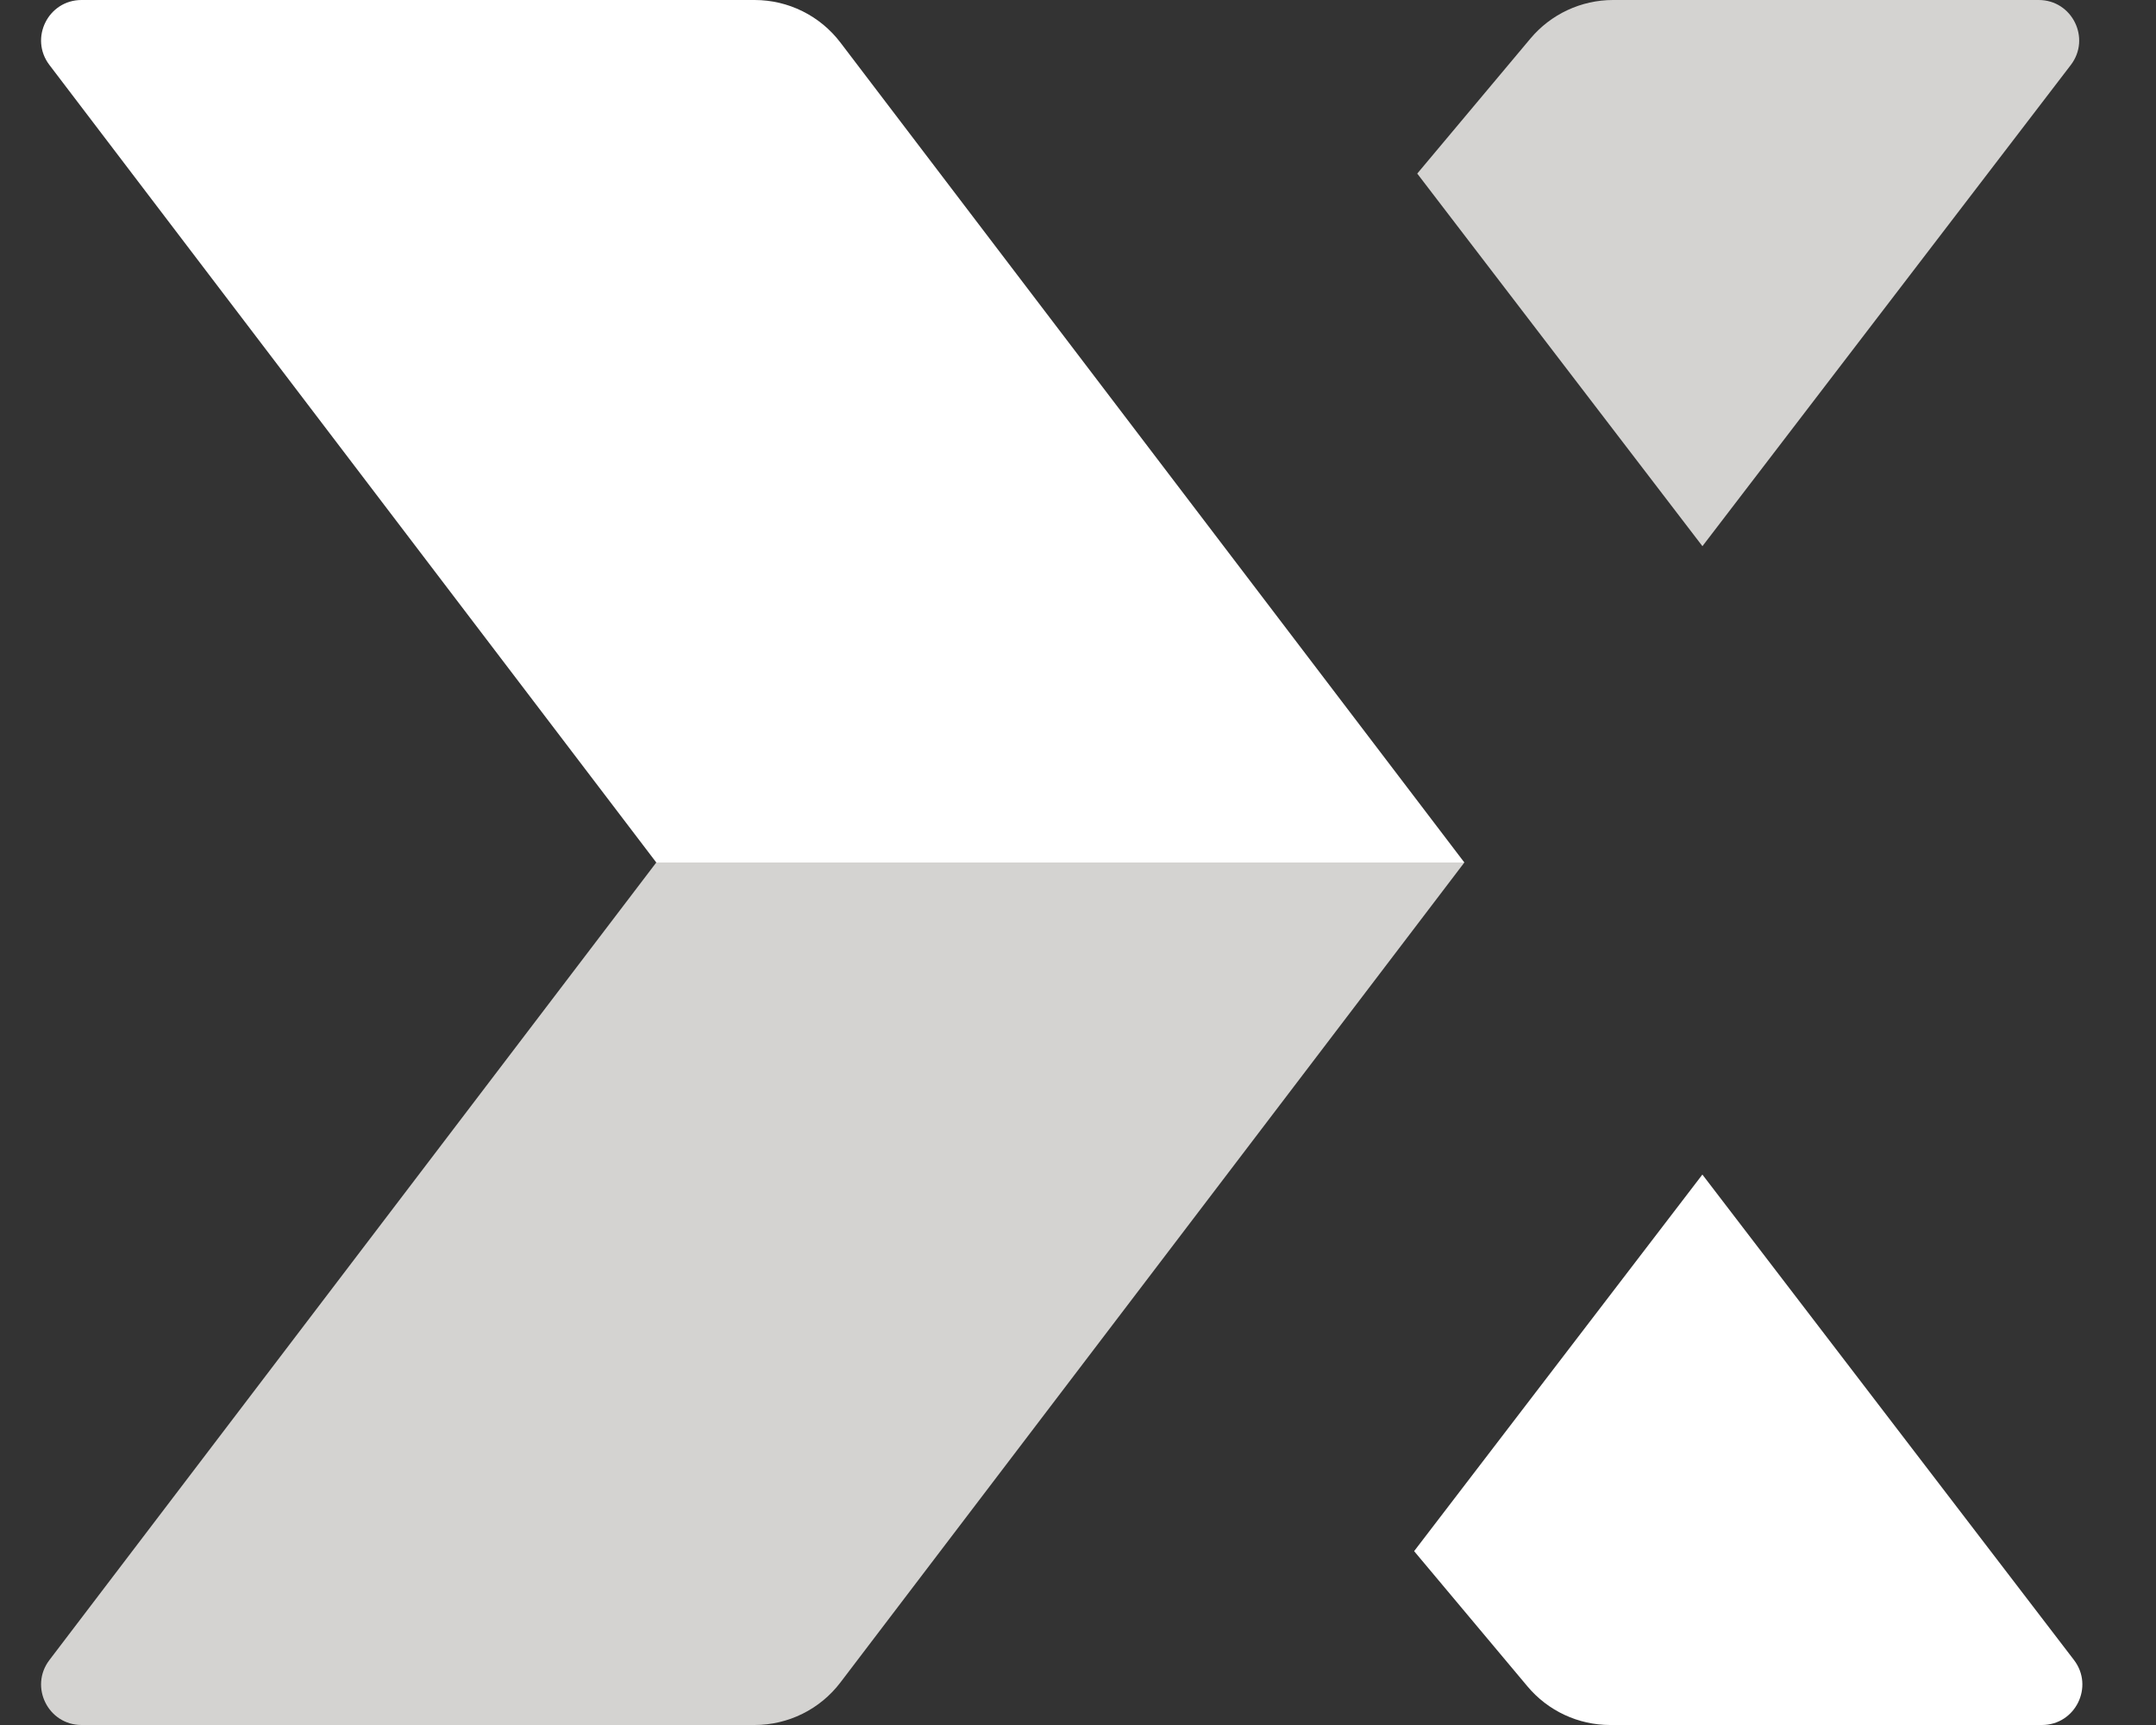
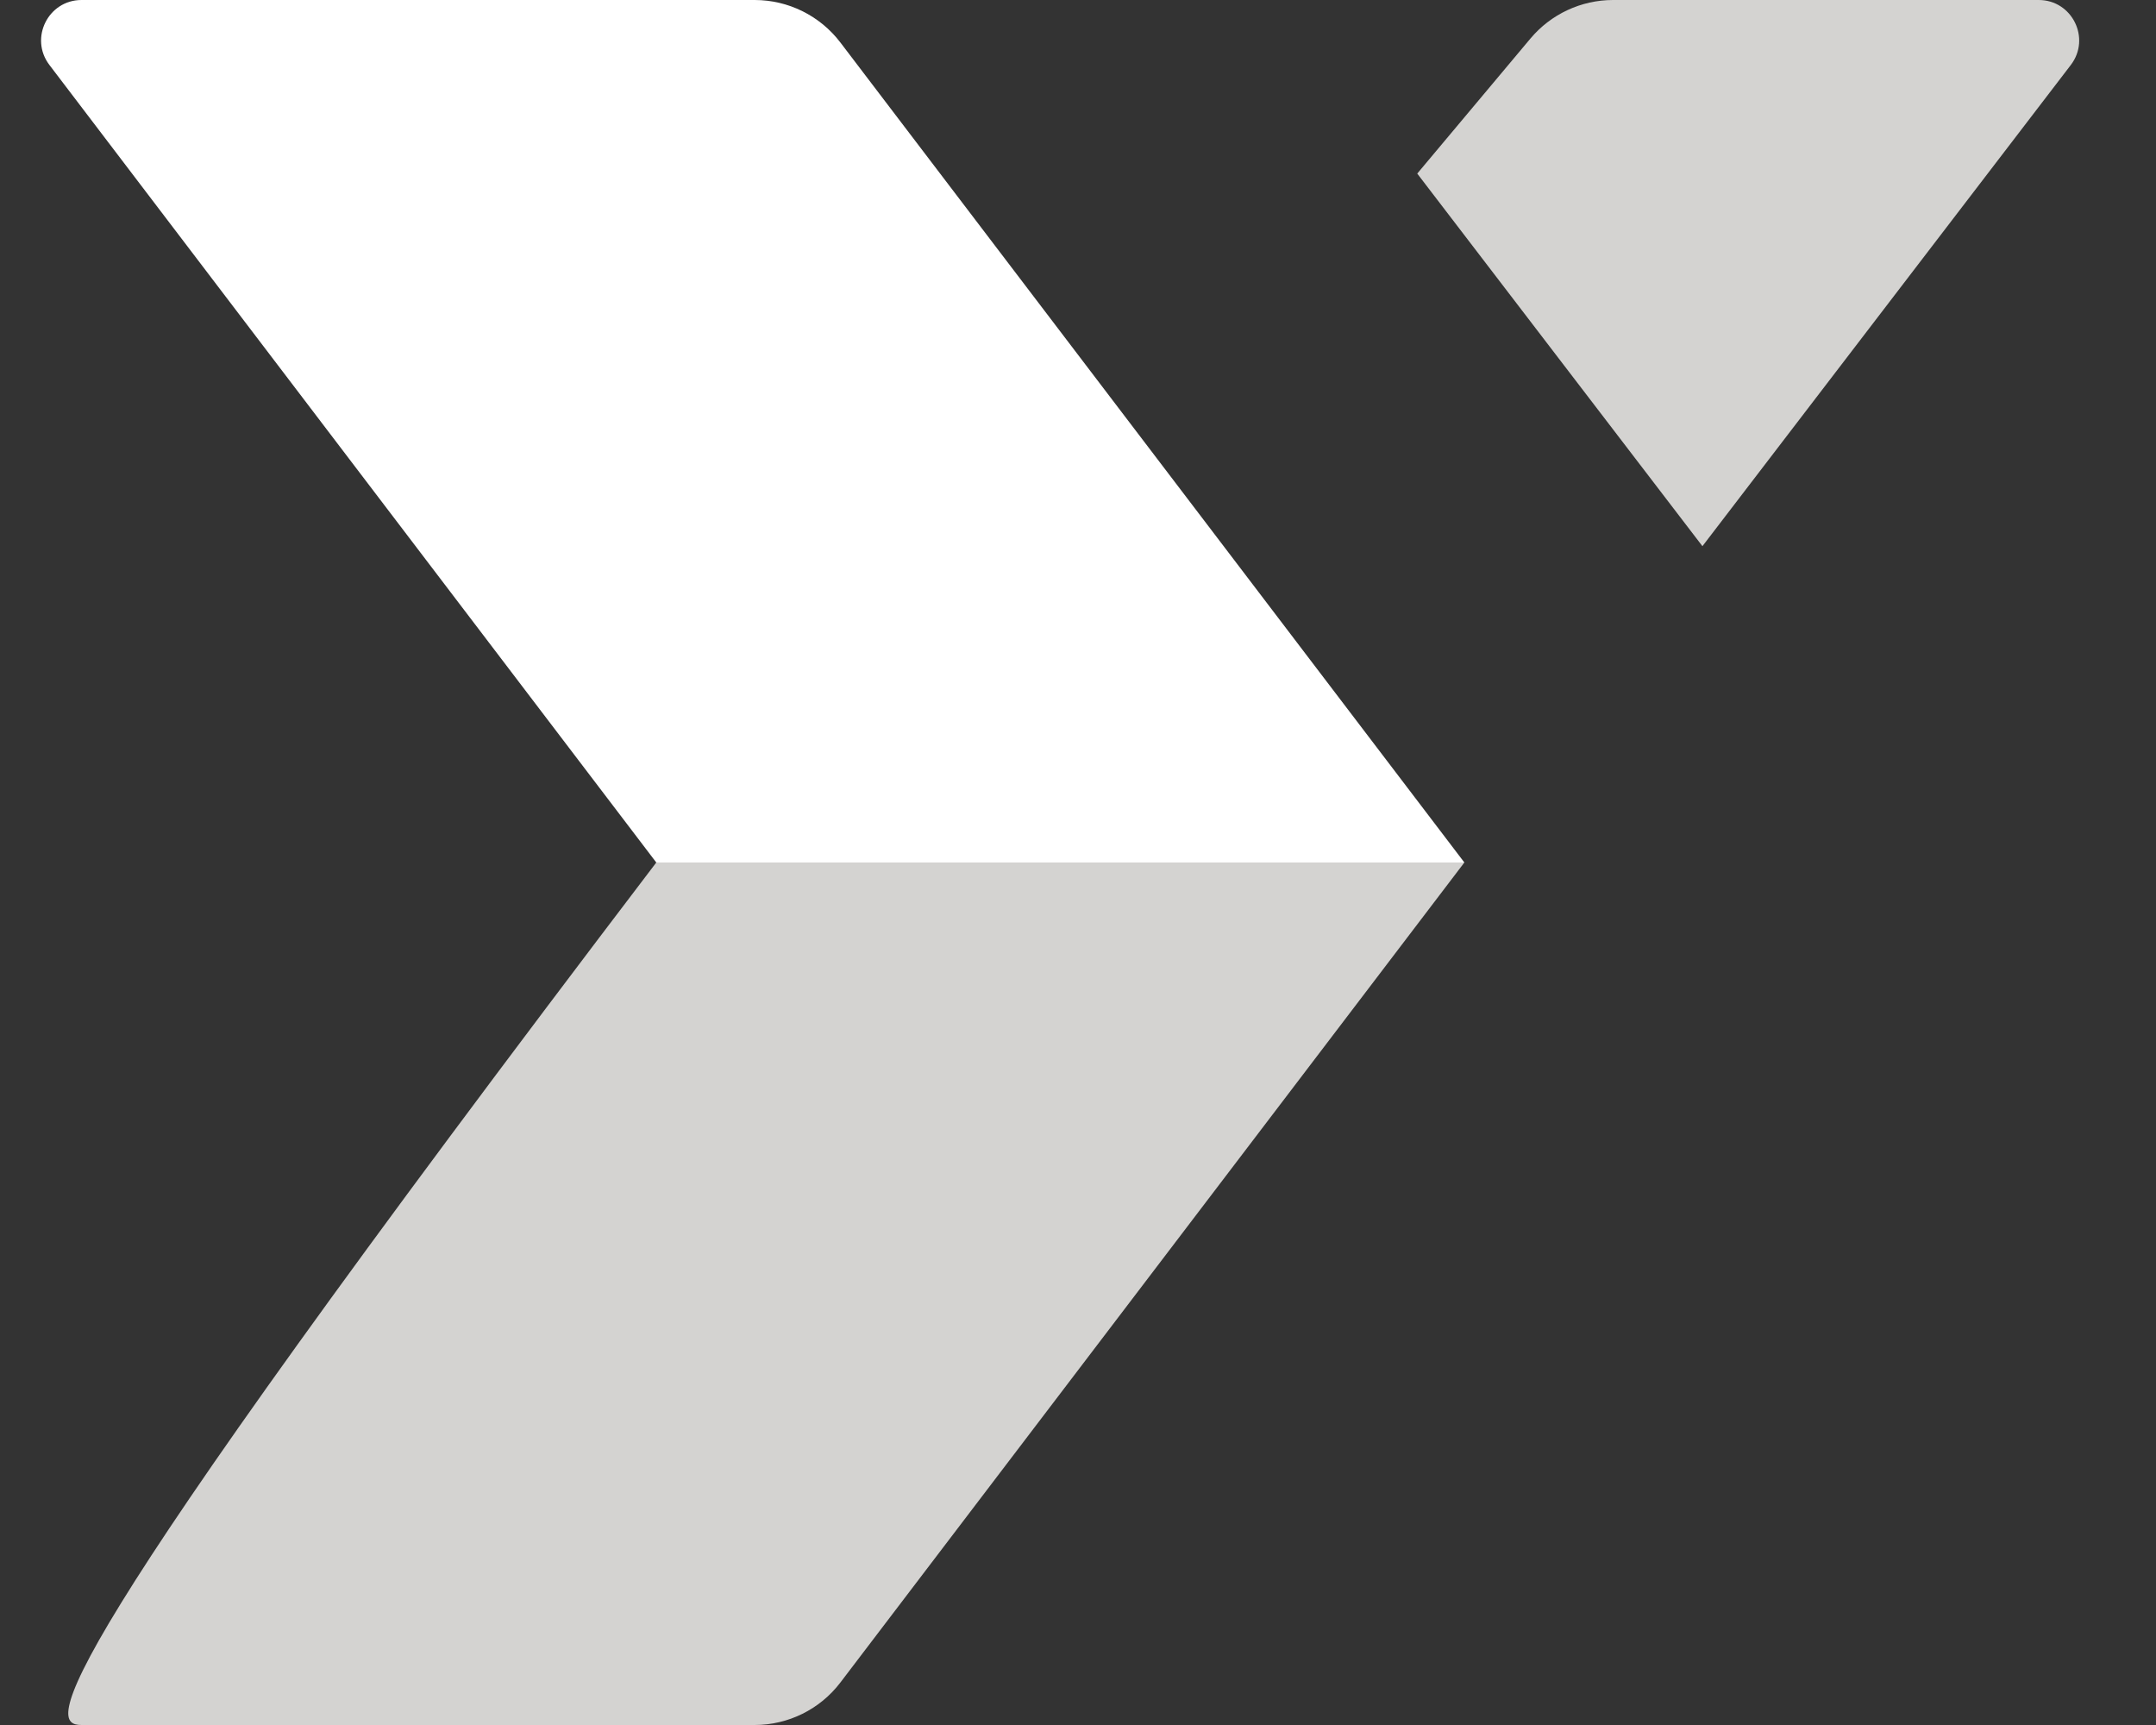
<svg xmlns="http://www.w3.org/2000/svg" fill="none" height="100%" overflow="visible" preserveAspectRatio="none" style="display: block;" viewBox="0 0 40 32" width="100%">
  <rect x="0" y="0" width="40" height="32" fill="#333333" stroke="none" />
  <g id="Iconmark">
-     <path d="M31.584 21.789L38.478 30.794C38.856 31.288 38.504 32 37.883 32H29.873C29.281 32 28.72 31.738 28.34 31.285L26.236 28.775L31.584 21.789Z" fill="white" id="Rectangle 36" />
    <path d="M31.585 10.132L38.419 1.206C38.797 0.712 38.445 -1.23978e-05 37.824 -1.23978e-05H29.927C29.335 -1.23978e-05 28.774 0.262 28.394 0.715L26.294 3.22L31.585 10.132Z" fill="#FCFBF9" id="Rectangle 37" opacity="0.8" />
    <path d="M0.916 1.204C0.541 0.71 0.893 0 1.513 0H14.001C14.625 0 15.214 0.292 15.592 0.789L27.168 16H12.176L0.916 1.204Z" fill="white" id="Rectangle 38" />
-     <path d="M27.168 16H12.176L0.916 30.796C0.541 31.29 0.893 32 1.513 32H14.001C14.625 32 15.214 31.708 15.592 31.211L27.168 16Z" fill="#FCFBF9" id="Rectangle 39" opacity="0.8" />
+     <path d="M27.168 16H12.176C0.541 31.29 0.893 32 1.513 32H14.001C14.625 32 15.214 31.708 15.592 31.211L27.168 16Z" fill="#FCFBF9" id="Rectangle 39" opacity="0.8" />
  </g>
</svg>